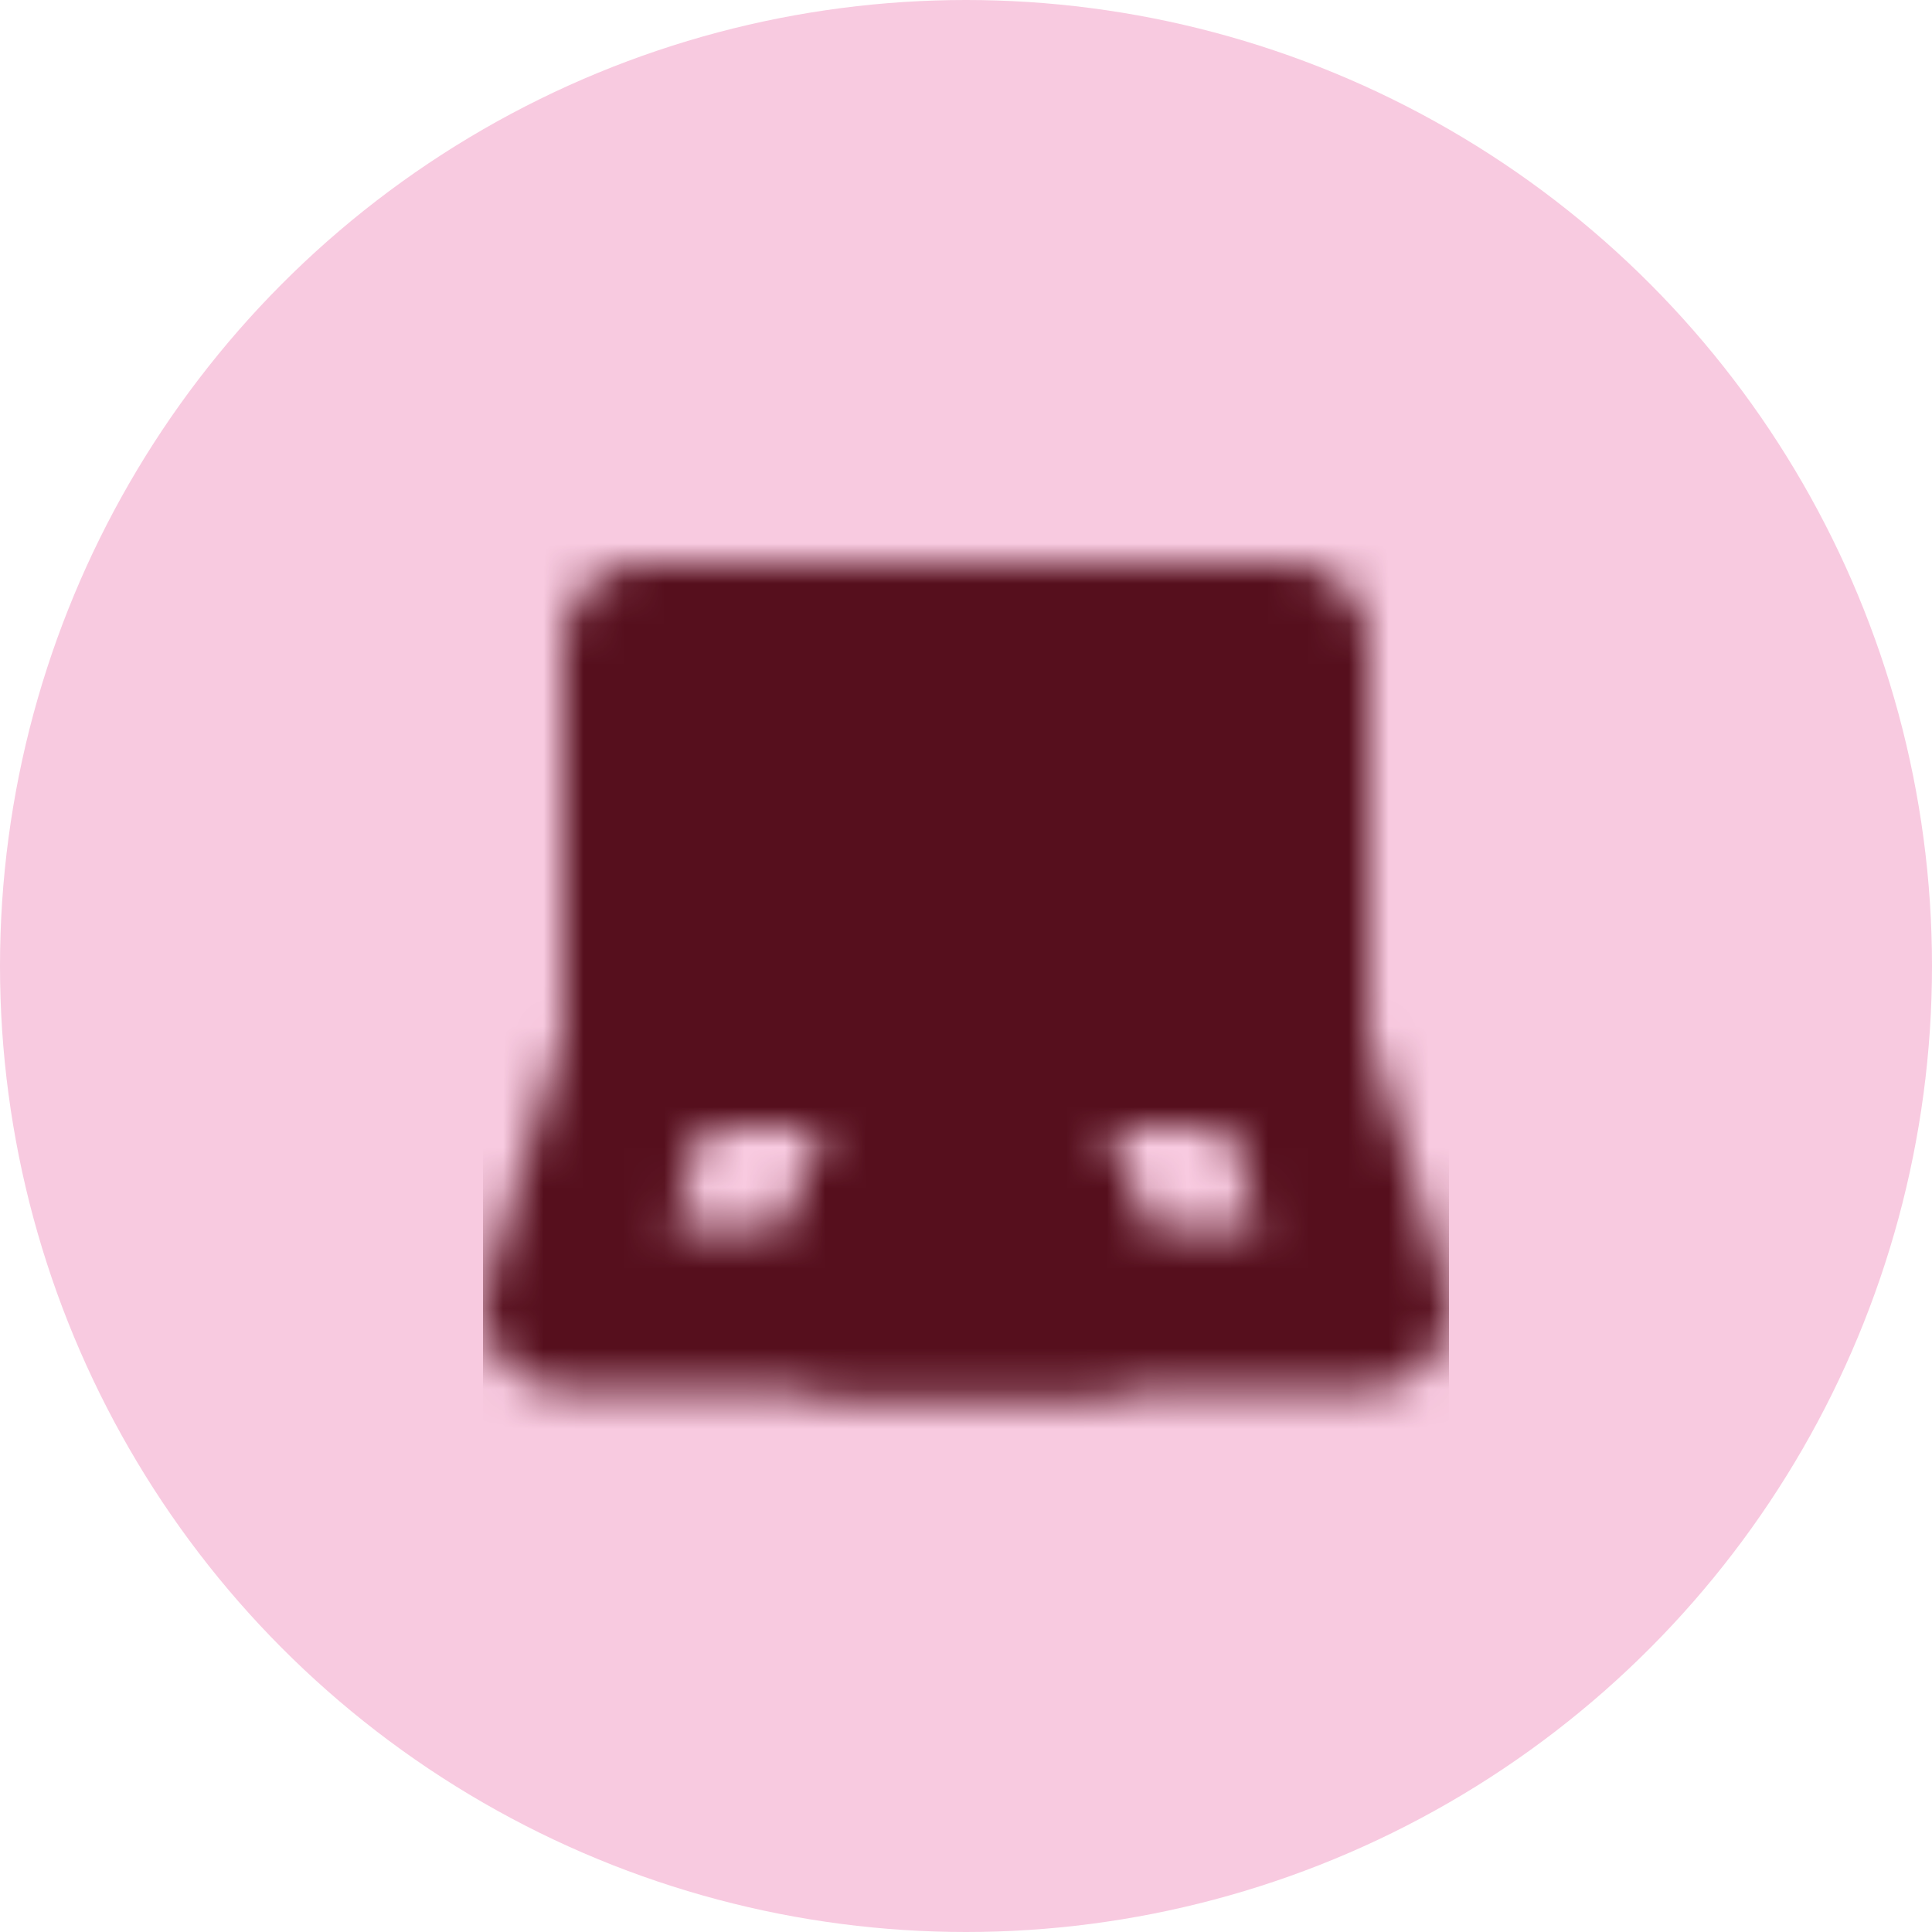
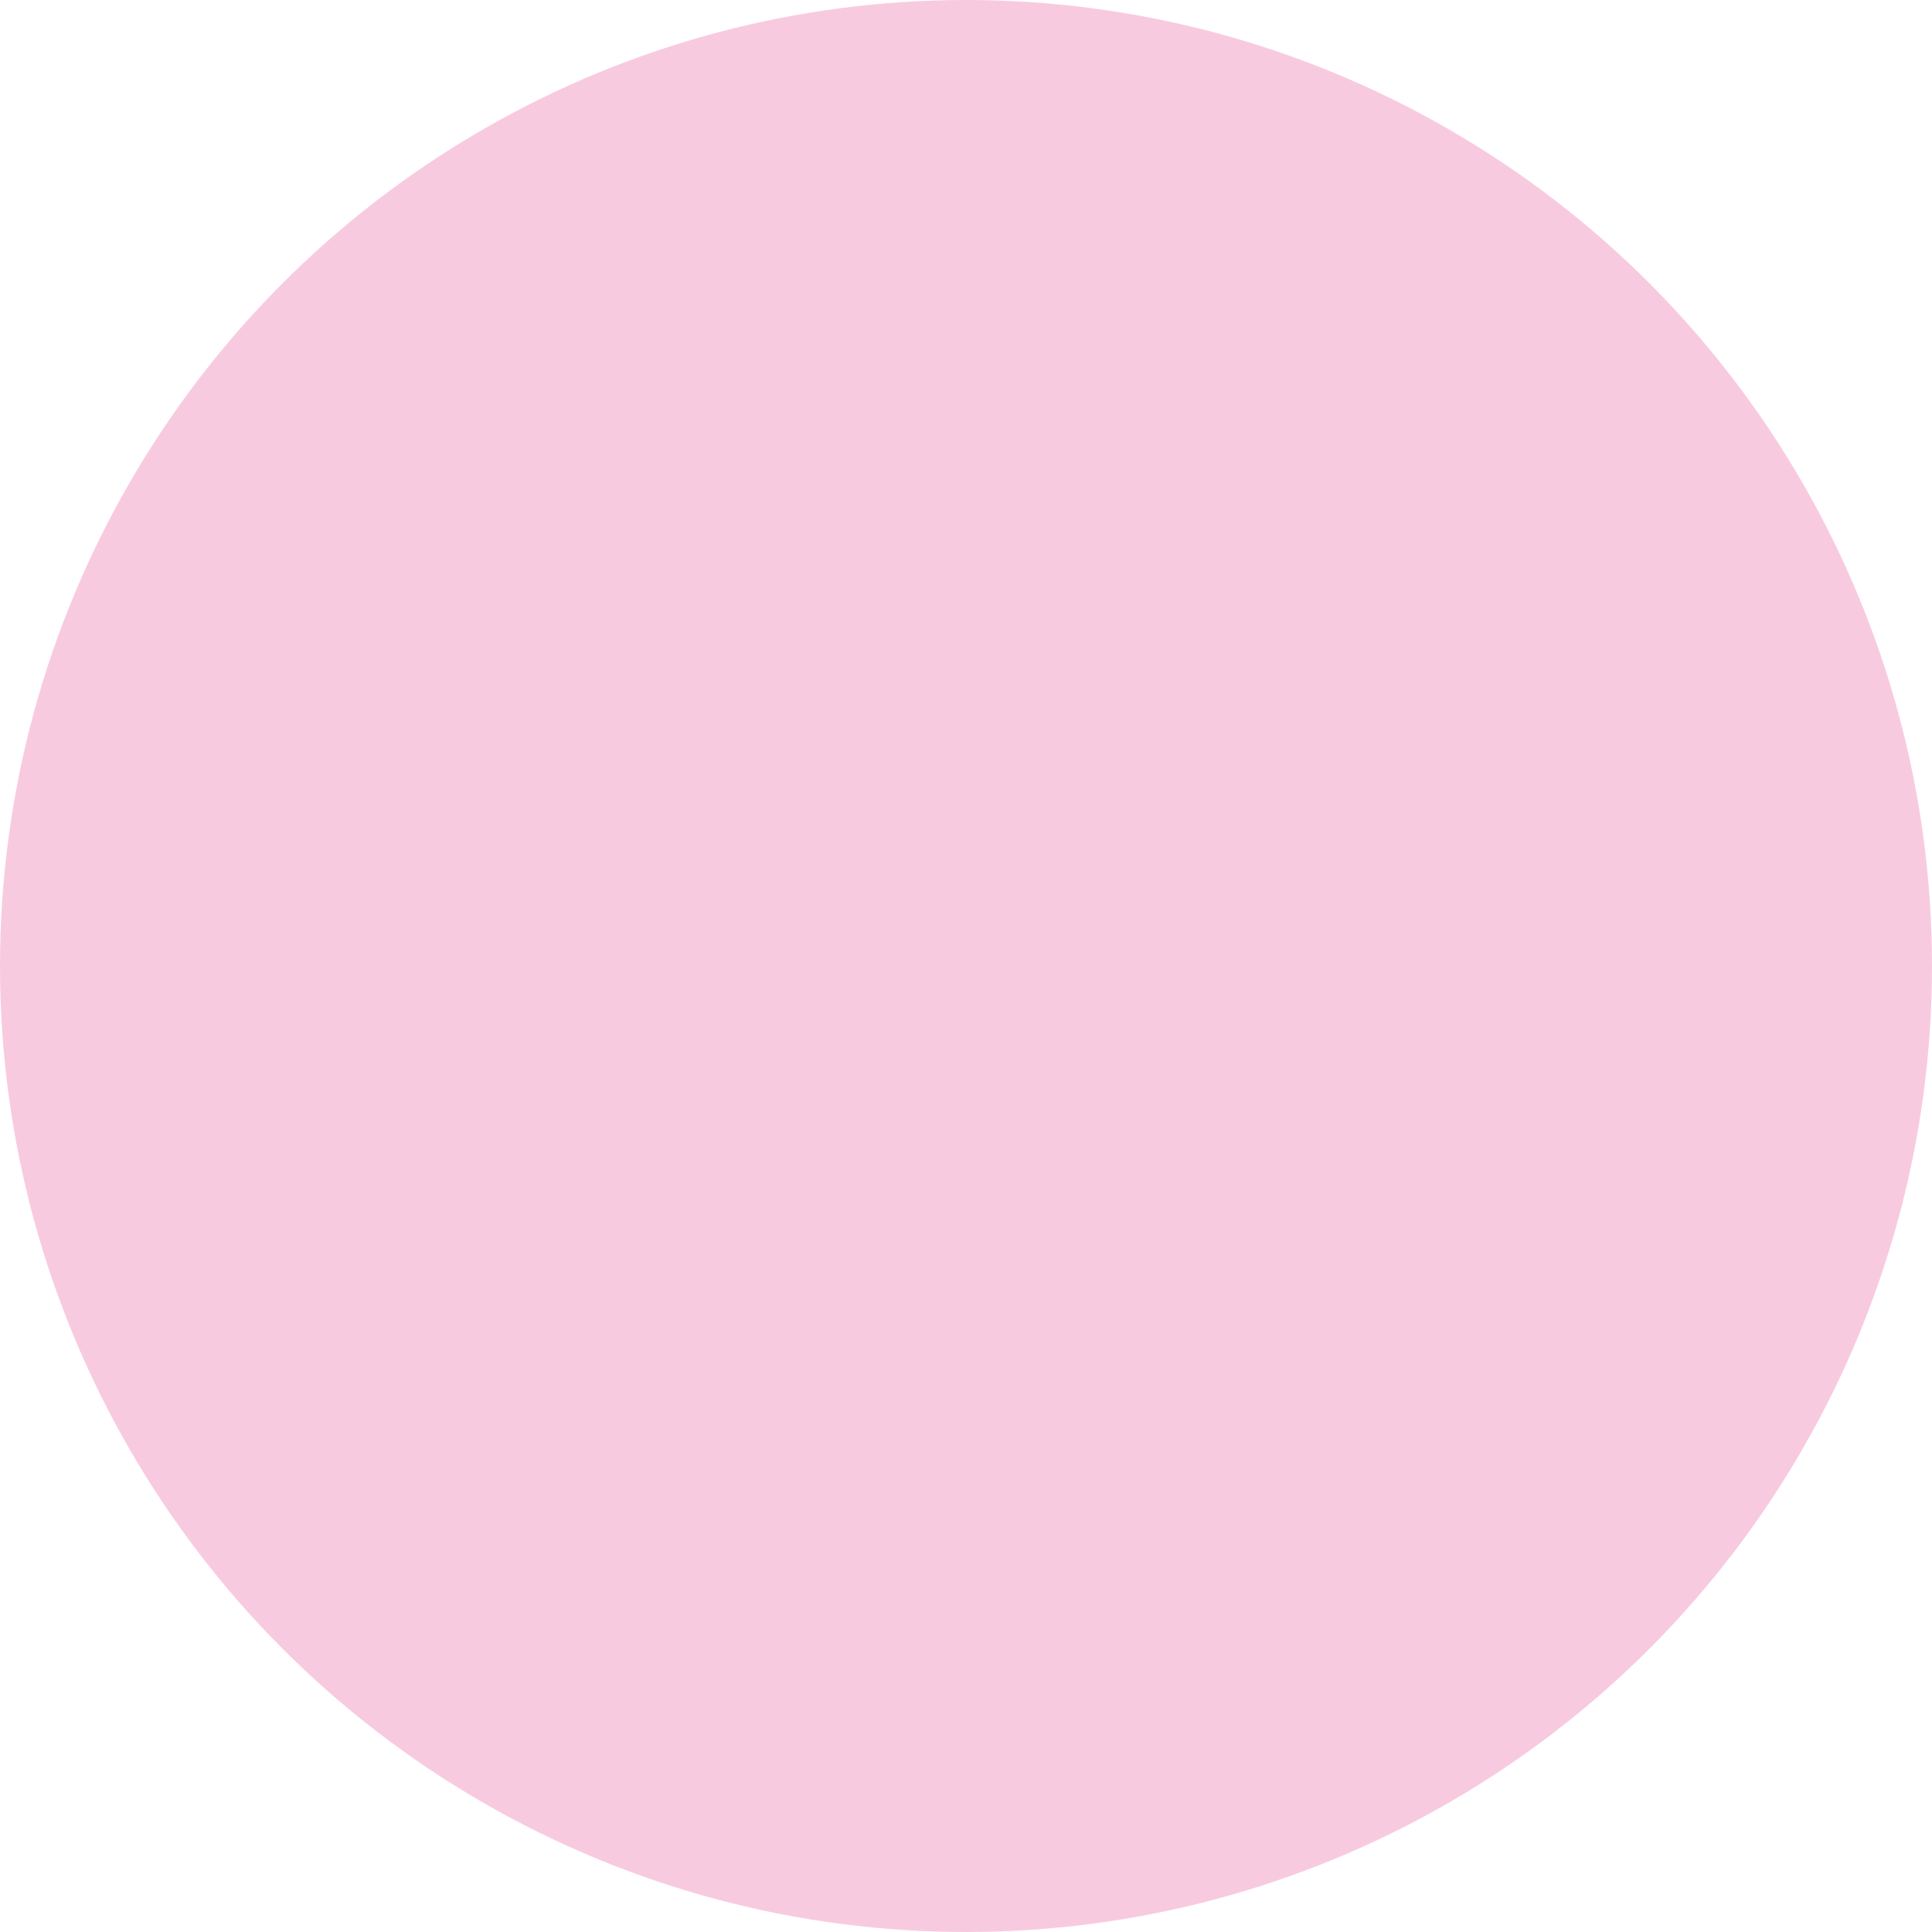
<svg xmlns="http://www.w3.org/2000/svg" width="48" height="48" viewBox="0 0 48 48" fill="none">
  <circle cx="24" cy="24" r="24" fill="#F8CAE0" />
  <mask id="mask0_2053_1544" style="mask-type:luminance" maskUnits="userSpaceOnUse" x="12" y="14" width="24" height="21">
-     <path d="M16 16H32V26H16V16Z" fill="white" stroke="white" stroke-width="4" stroke-linecap="round" stroke-linejoin="round" />
-     <path d="M16 26L14 32.5H34L32 26" stroke="white" stroke-width="4" stroke-linecap="round" stroke-linejoin="round" />
-     <path d="M21.95 29.5H26.05L27 32.5H21L21.95 29.5Z" fill="white" stroke="white" stroke-width="4" stroke-linecap="round" stroke-linejoin="round" />
-   </mask>
+     </mask>
  <g mask="url(#mask0_2053_1544)">
-     <path d="M12 12H36V36H12V12Z" fill="#560F1D" />
-   </g>
+     </g>
</svg>